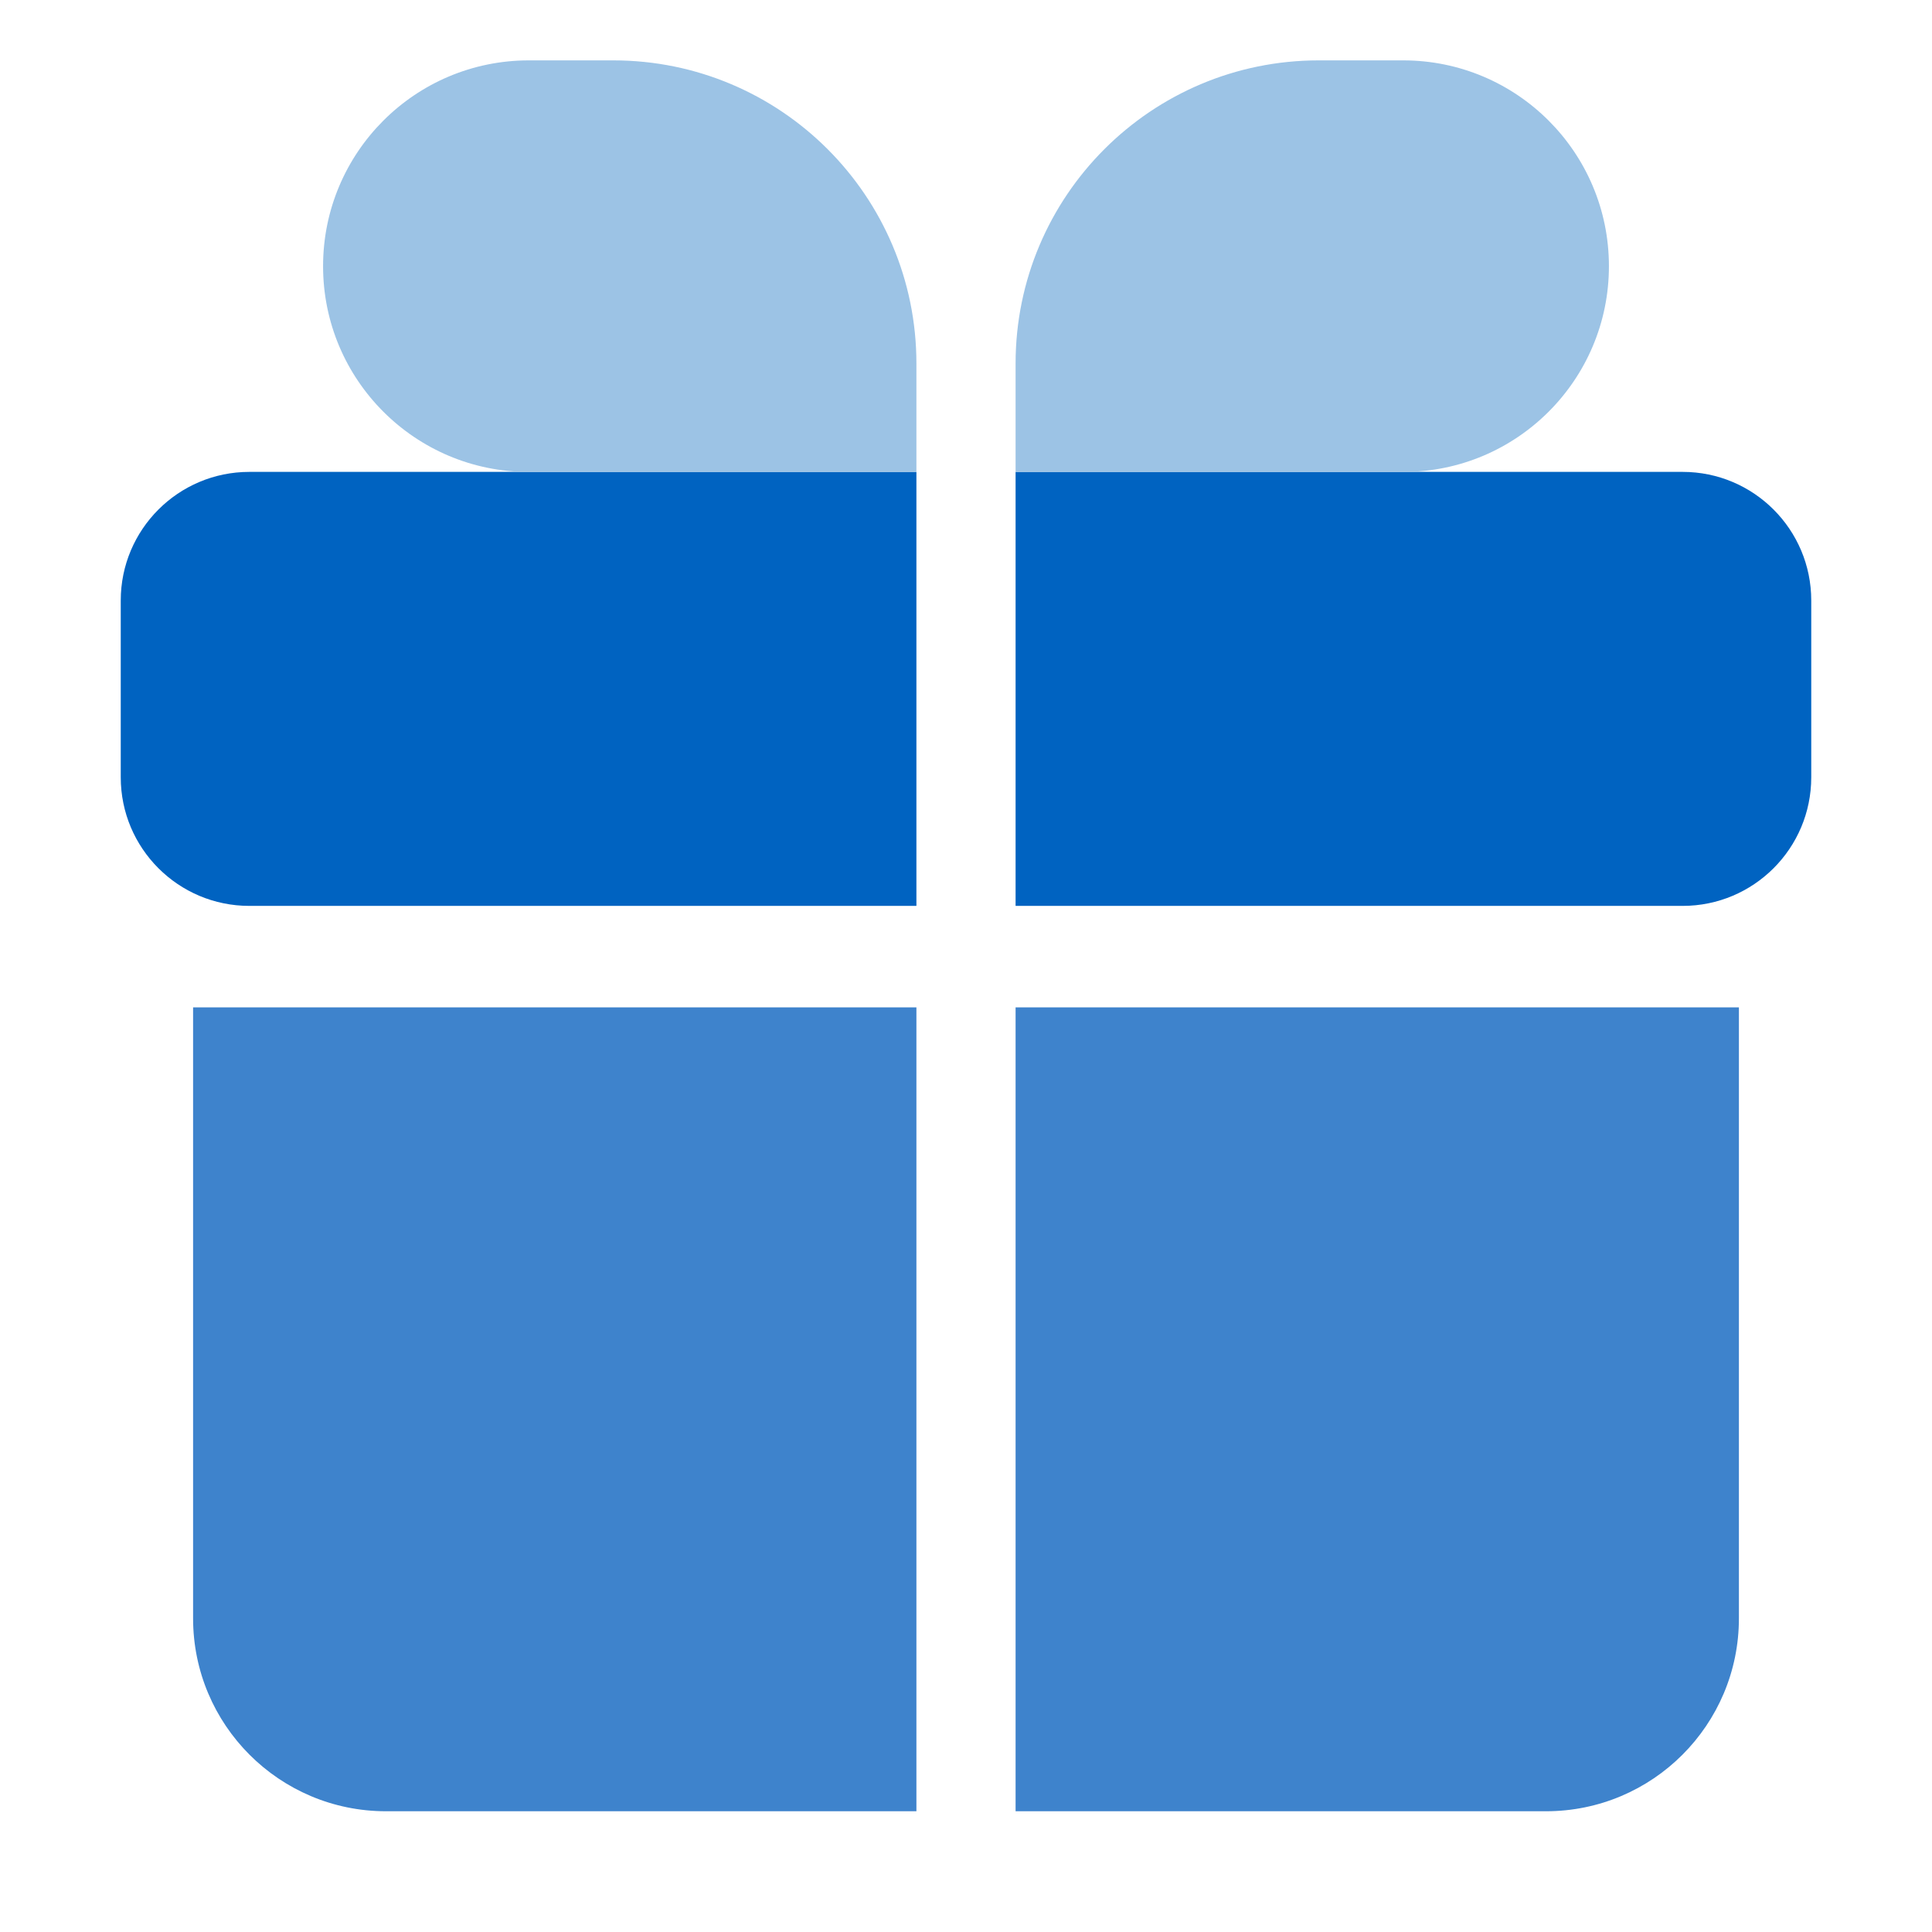
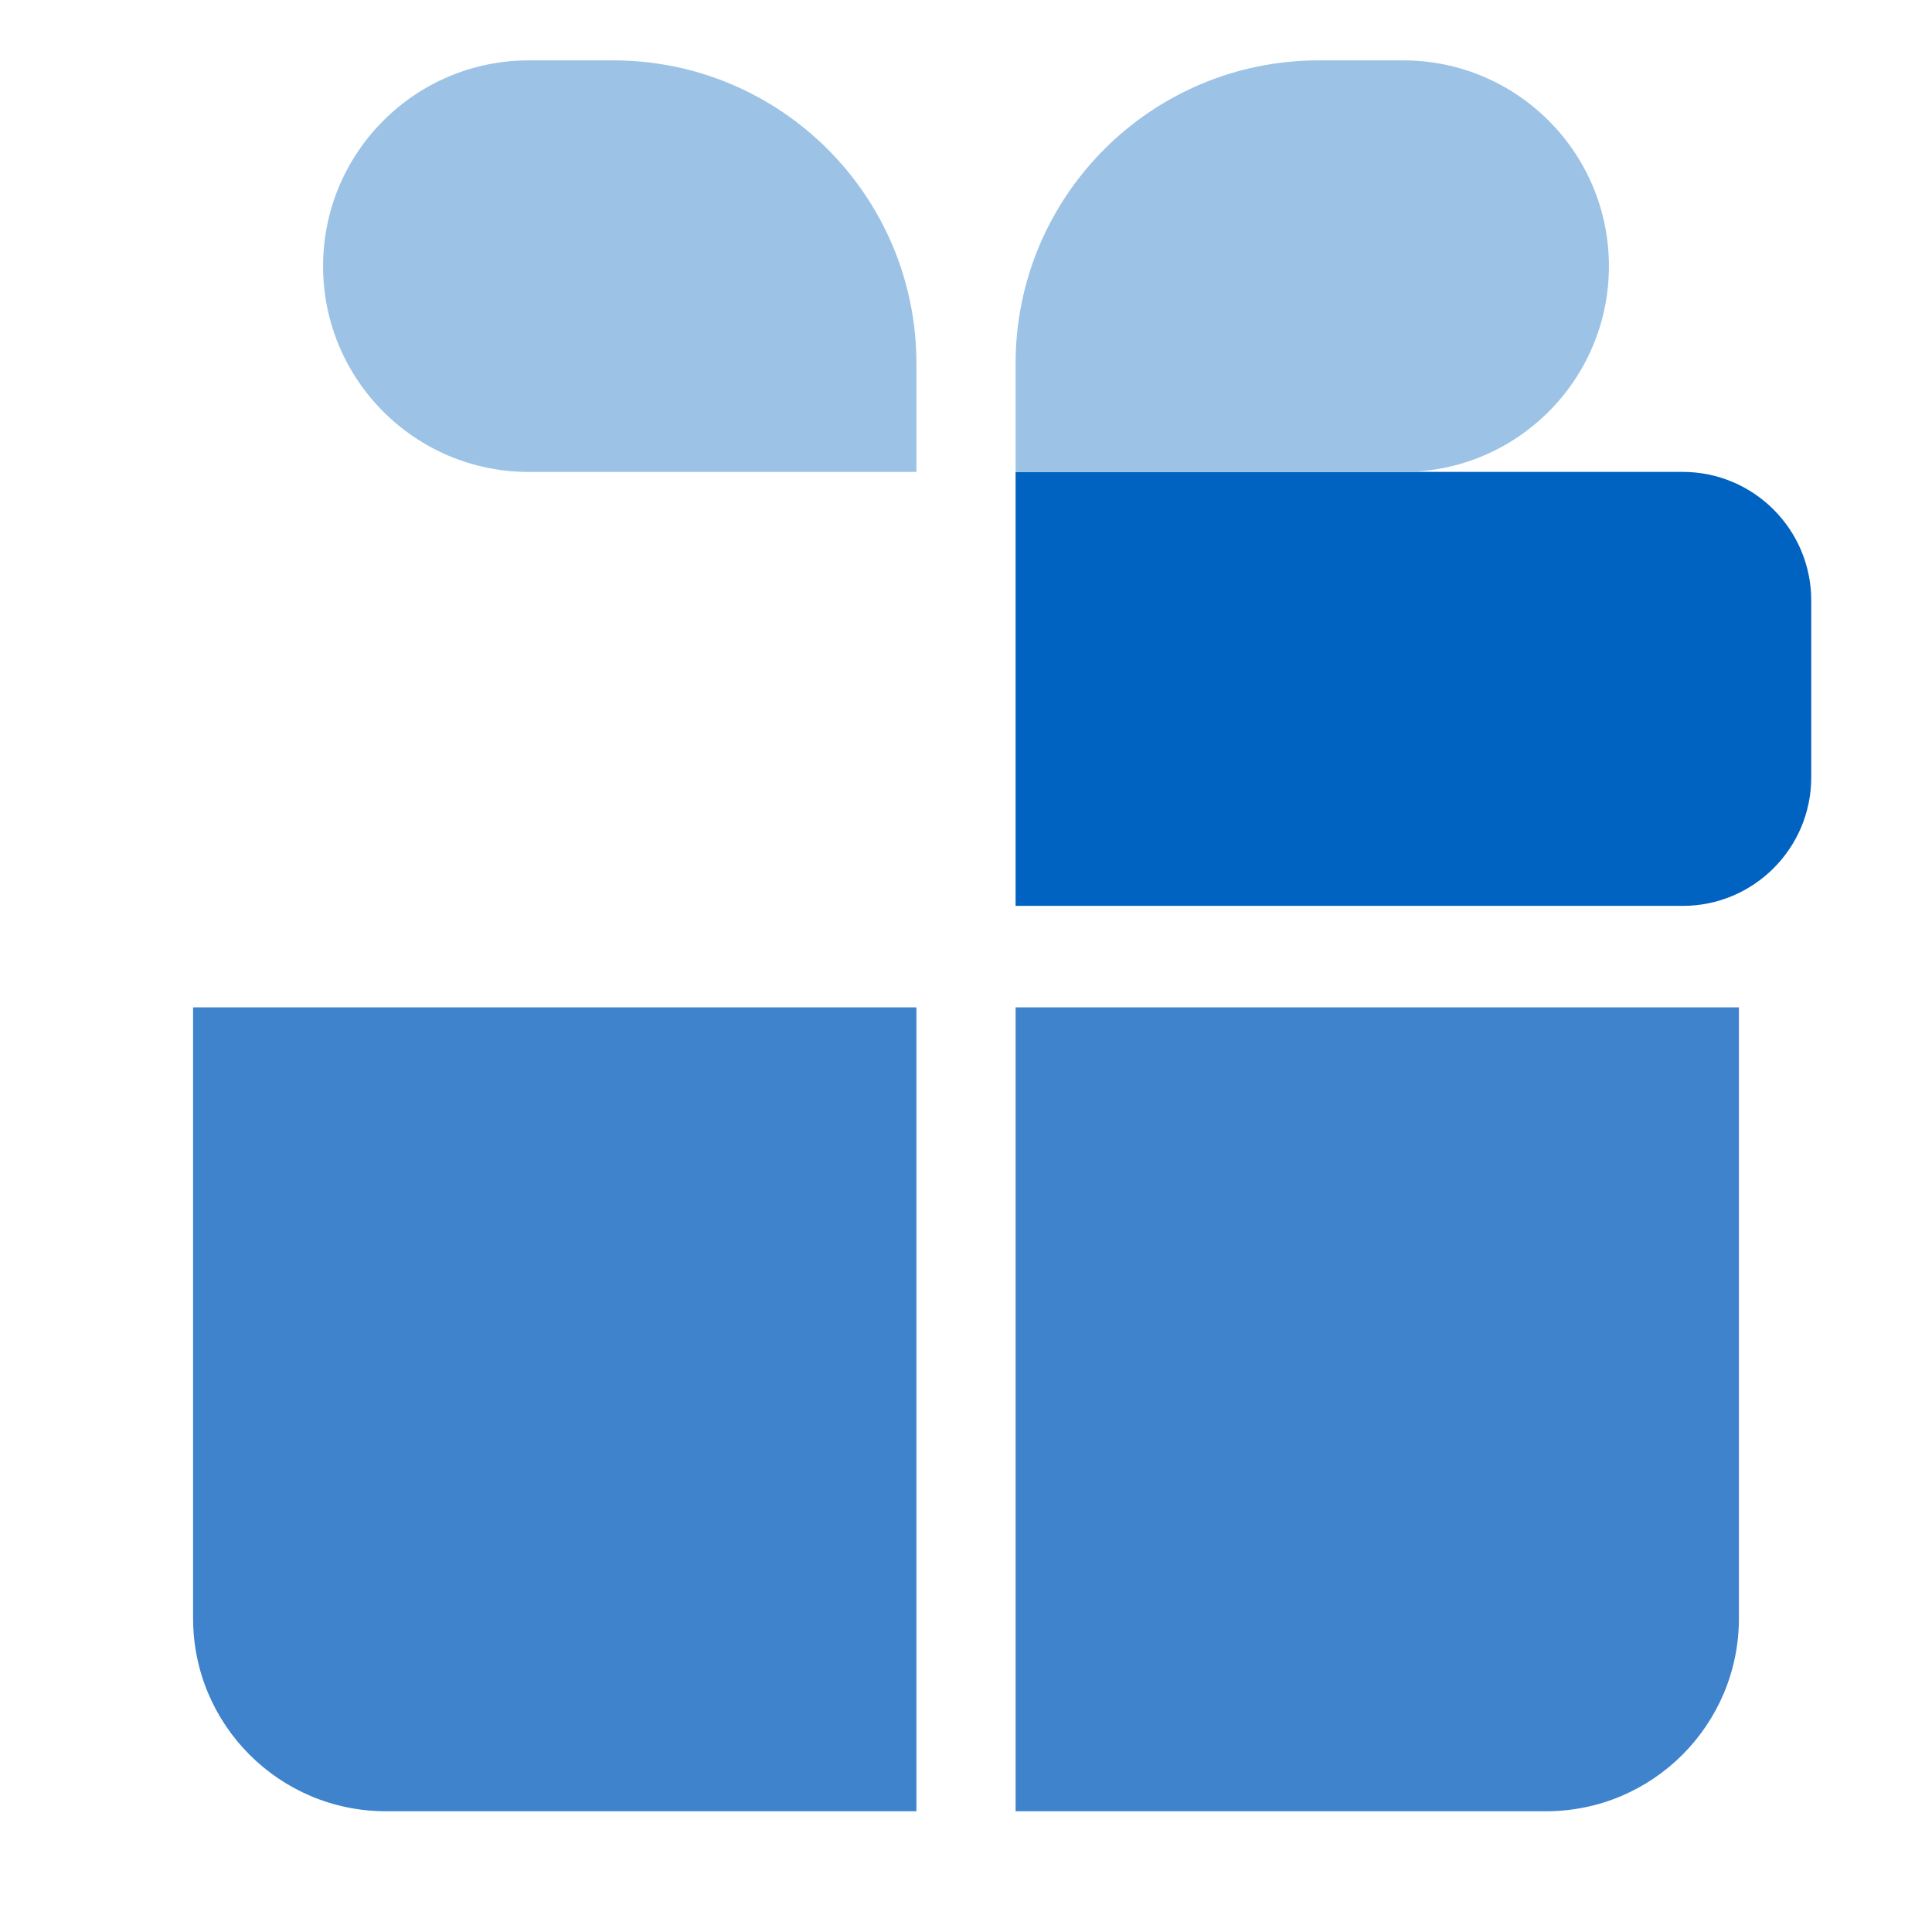
<svg xmlns="http://www.w3.org/2000/svg" width="36" height="36" viewBox="0 0 36 36" fill="none">
  <path d="M3.598 18.771H17.076V33.75H7.192C5.207 33.75 3.598 32.141 3.598 30.156V18.771Z" fill="#3E83CC" />
  <path d="M18.924 18.771H32.402V30.156C32.402 32.141 30.793 33.75 28.808 33.75H18.924V18.771Z" fill="#3E83CC" />
-   <path d="M2.25 11.189C2.25 9.866 3.323 8.793 4.646 8.793H17.076V16.88H4.646C3.323 16.88 2.25 15.807 2.25 14.484V11.189Z" fill="#0063C1" />
  <path d="M18.924 8.793H31.354C32.677 8.793 33.75 9.866 33.75 11.189V14.484C33.75 15.807 32.677 16.88 31.354 16.88H18.924V8.793Z" fill="#0063C1" />
  <path d="M18.924 6.774C18.924 3.654 21.453 1.125 24.573 1.125H26.146C28.264 1.125 29.98 2.842 29.98 4.96C29.98 7.077 28.264 8.794 26.146 8.794H18.924V6.774Z" fill="#9CC3E5" />
-   <path d="M17.076 6.774C17.076 3.654 14.547 1.125 11.427 1.125H9.854C7.736 1.125 6.02 2.842 6.02 4.96C6.02 7.077 7.736 8.794 9.854 8.794H17.076V6.774Z" fill="#9CC3E5" />
+   <path d="M17.076 6.774C17.076 3.654 14.547 1.125 11.427 1.125H9.854C7.736 1.125 6.02 2.842 6.02 4.96C6.02 7.077 7.736 8.794 9.854 8.794H17.076V6.774" fill="#9CC3E5" />
</svg>